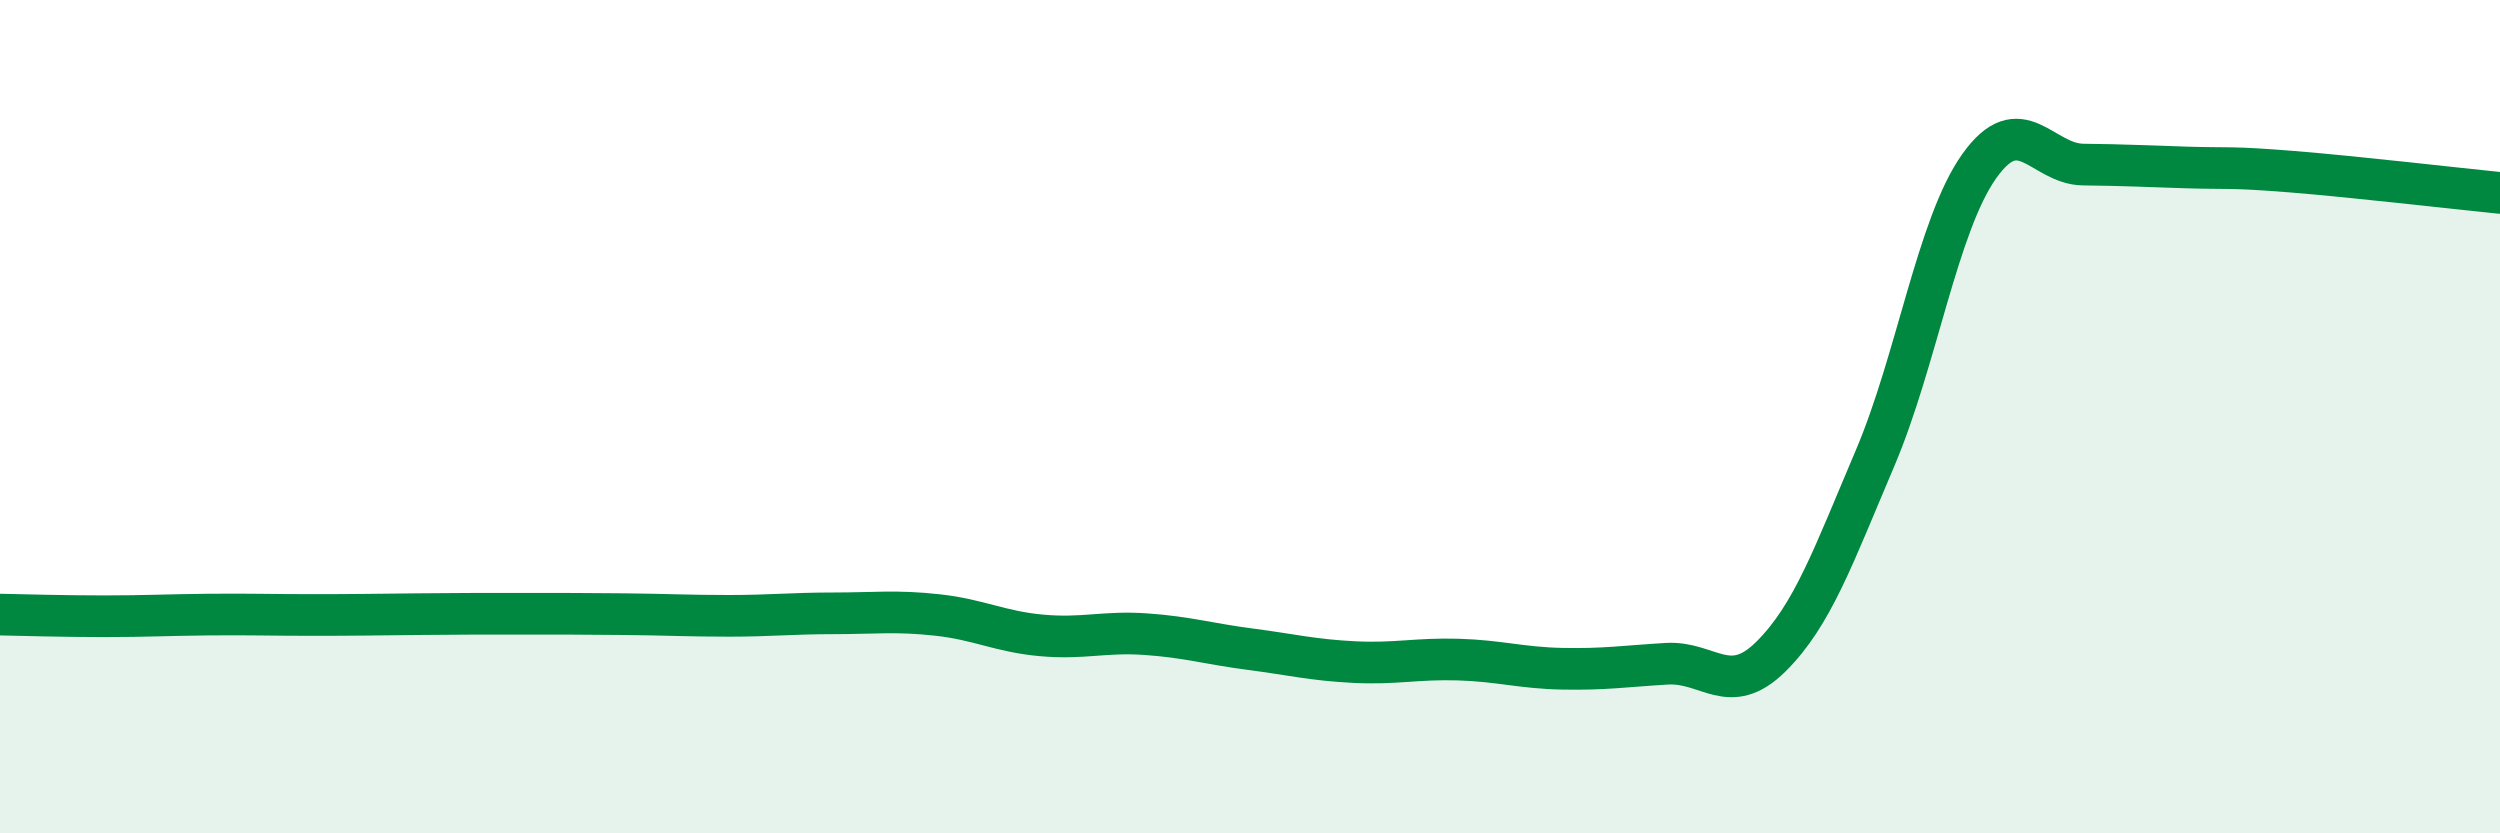
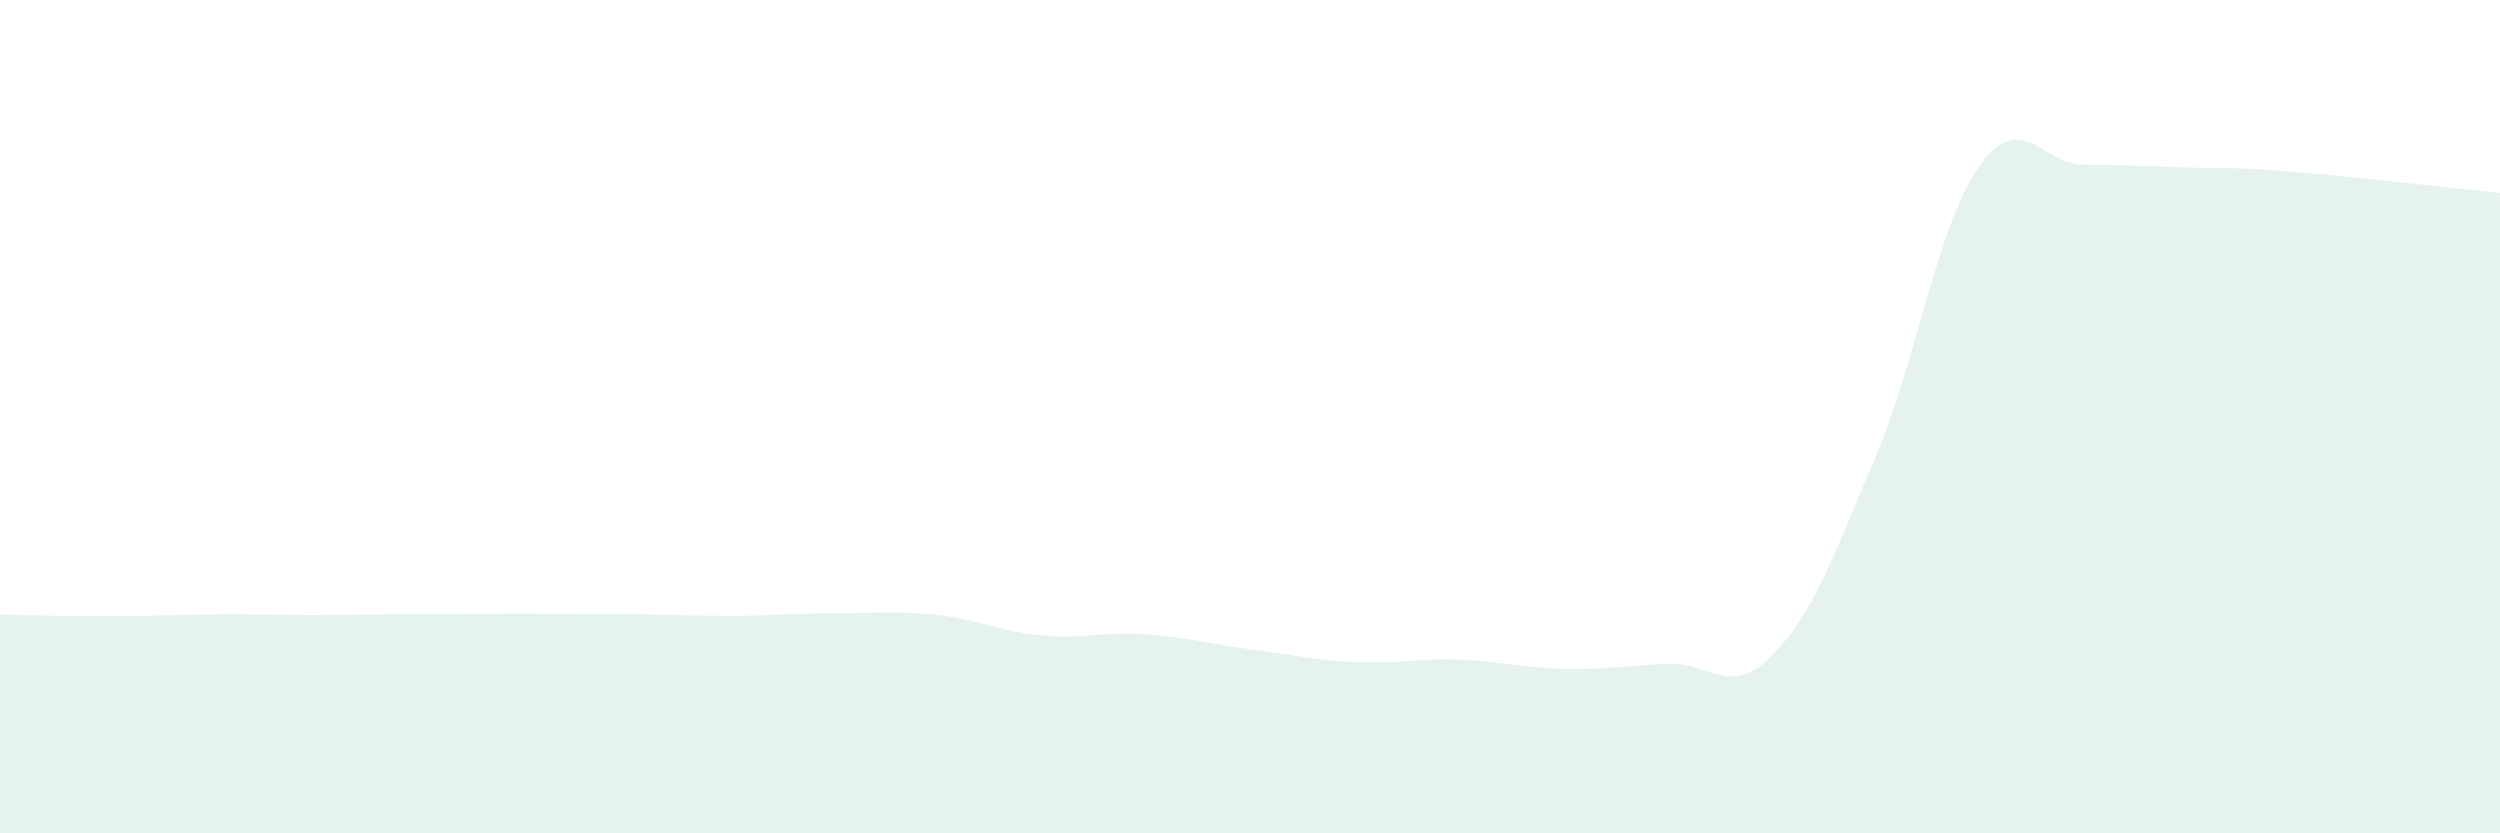
<svg xmlns="http://www.w3.org/2000/svg" width="60" height="20" viewBox="0 0 60 20">
  <path d="M 0,14.75 C 0.5,14.76 1.5,14.79 2.5,14.79 C 3.5,14.79 4,14.76 5,14.75 C 6,14.74 6.5,14.76 7.5,14.76 C 8.5,14.76 9,14.75 10,14.74 C 11,14.73 11.5,14.73 12.5,14.73 C 13.5,14.73 14,14.73 15,14.74 C 16,14.75 16.5,14.78 17.5,14.78 C 18.5,14.78 19,14.72 20,14.72 C 21,14.72 21.5,14.65 22.5,14.76 C 23.5,14.87 24,15.16 25,15.25 C 26,15.34 26.5,15.15 27.5,15.22 C 28.5,15.29 29,15.45 30,15.58 C 31,15.71 31.5,15.84 32.5,15.89 C 33.5,15.94 34,15.8 35,15.83 C 36,15.86 36.5,16.03 37.5,16.05 C 38.5,16.07 39,15.99 40,15.93 C 41,15.87 41.5,16.75 42.5,15.76 C 43.5,14.77 44,13.35 45,11 C 46,8.65 46.5,5.4 47.5,3.99 C 48.5,2.58 49,3.94 50,3.95 C 51,3.96 51.5,3.99 52.5,4.02 C 53.5,4.05 53.5,4 55,4.12 C 56.5,4.24 59,4.53 60,4.63L60 20L0 20Z" fill="#008740" opacity="0.1" stroke-linecap="round" stroke-linejoin="round" />
-   <path d="M 0,14.75 C 0.5,14.76 1.5,14.79 2.5,14.79 C 3.5,14.79 4,14.76 5,14.75 C 6,14.74 6.5,14.76 7.5,14.76 C 8.5,14.76 9,14.75 10,14.74 C 11,14.73 11.5,14.73 12.5,14.73 C 13.5,14.73 14,14.73 15,14.74 C 16,14.75 16.5,14.78 17.5,14.78 C 18.5,14.78 19,14.72 20,14.72 C 21,14.72 21.5,14.65 22.5,14.76 C 23.5,14.87 24,15.16 25,15.25 C 26,15.34 26.5,15.15 27.5,15.22 C 28.5,15.29 29,15.45 30,15.58 C 31,15.71 31.5,15.84 32.5,15.89 C 33.5,15.94 34,15.8 35,15.83 C 36,15.86 36.5,16.03 37.5,16.05 C 38.5,16.07 39,15.99 40,15.93 C 41,15.87 41.5,16.75 42.5,15.76 C 43.5,14.77 44,13.35 45,11 C 46,8.65 46.5,5.4 47.5,3.99 C 48.5,2.58 49,3.94 50,3.95 C 51,3.96 51.5,3.99 52.5,4.02 C 53.5,4.05 53.5,4 55,4.12 C 56.5,4.24 59,4.53 60,4.63" stroke="#008740" stroke-width="1" fill="none" stroke-linecap="round" stroke-linejoin="round" />
</svg>